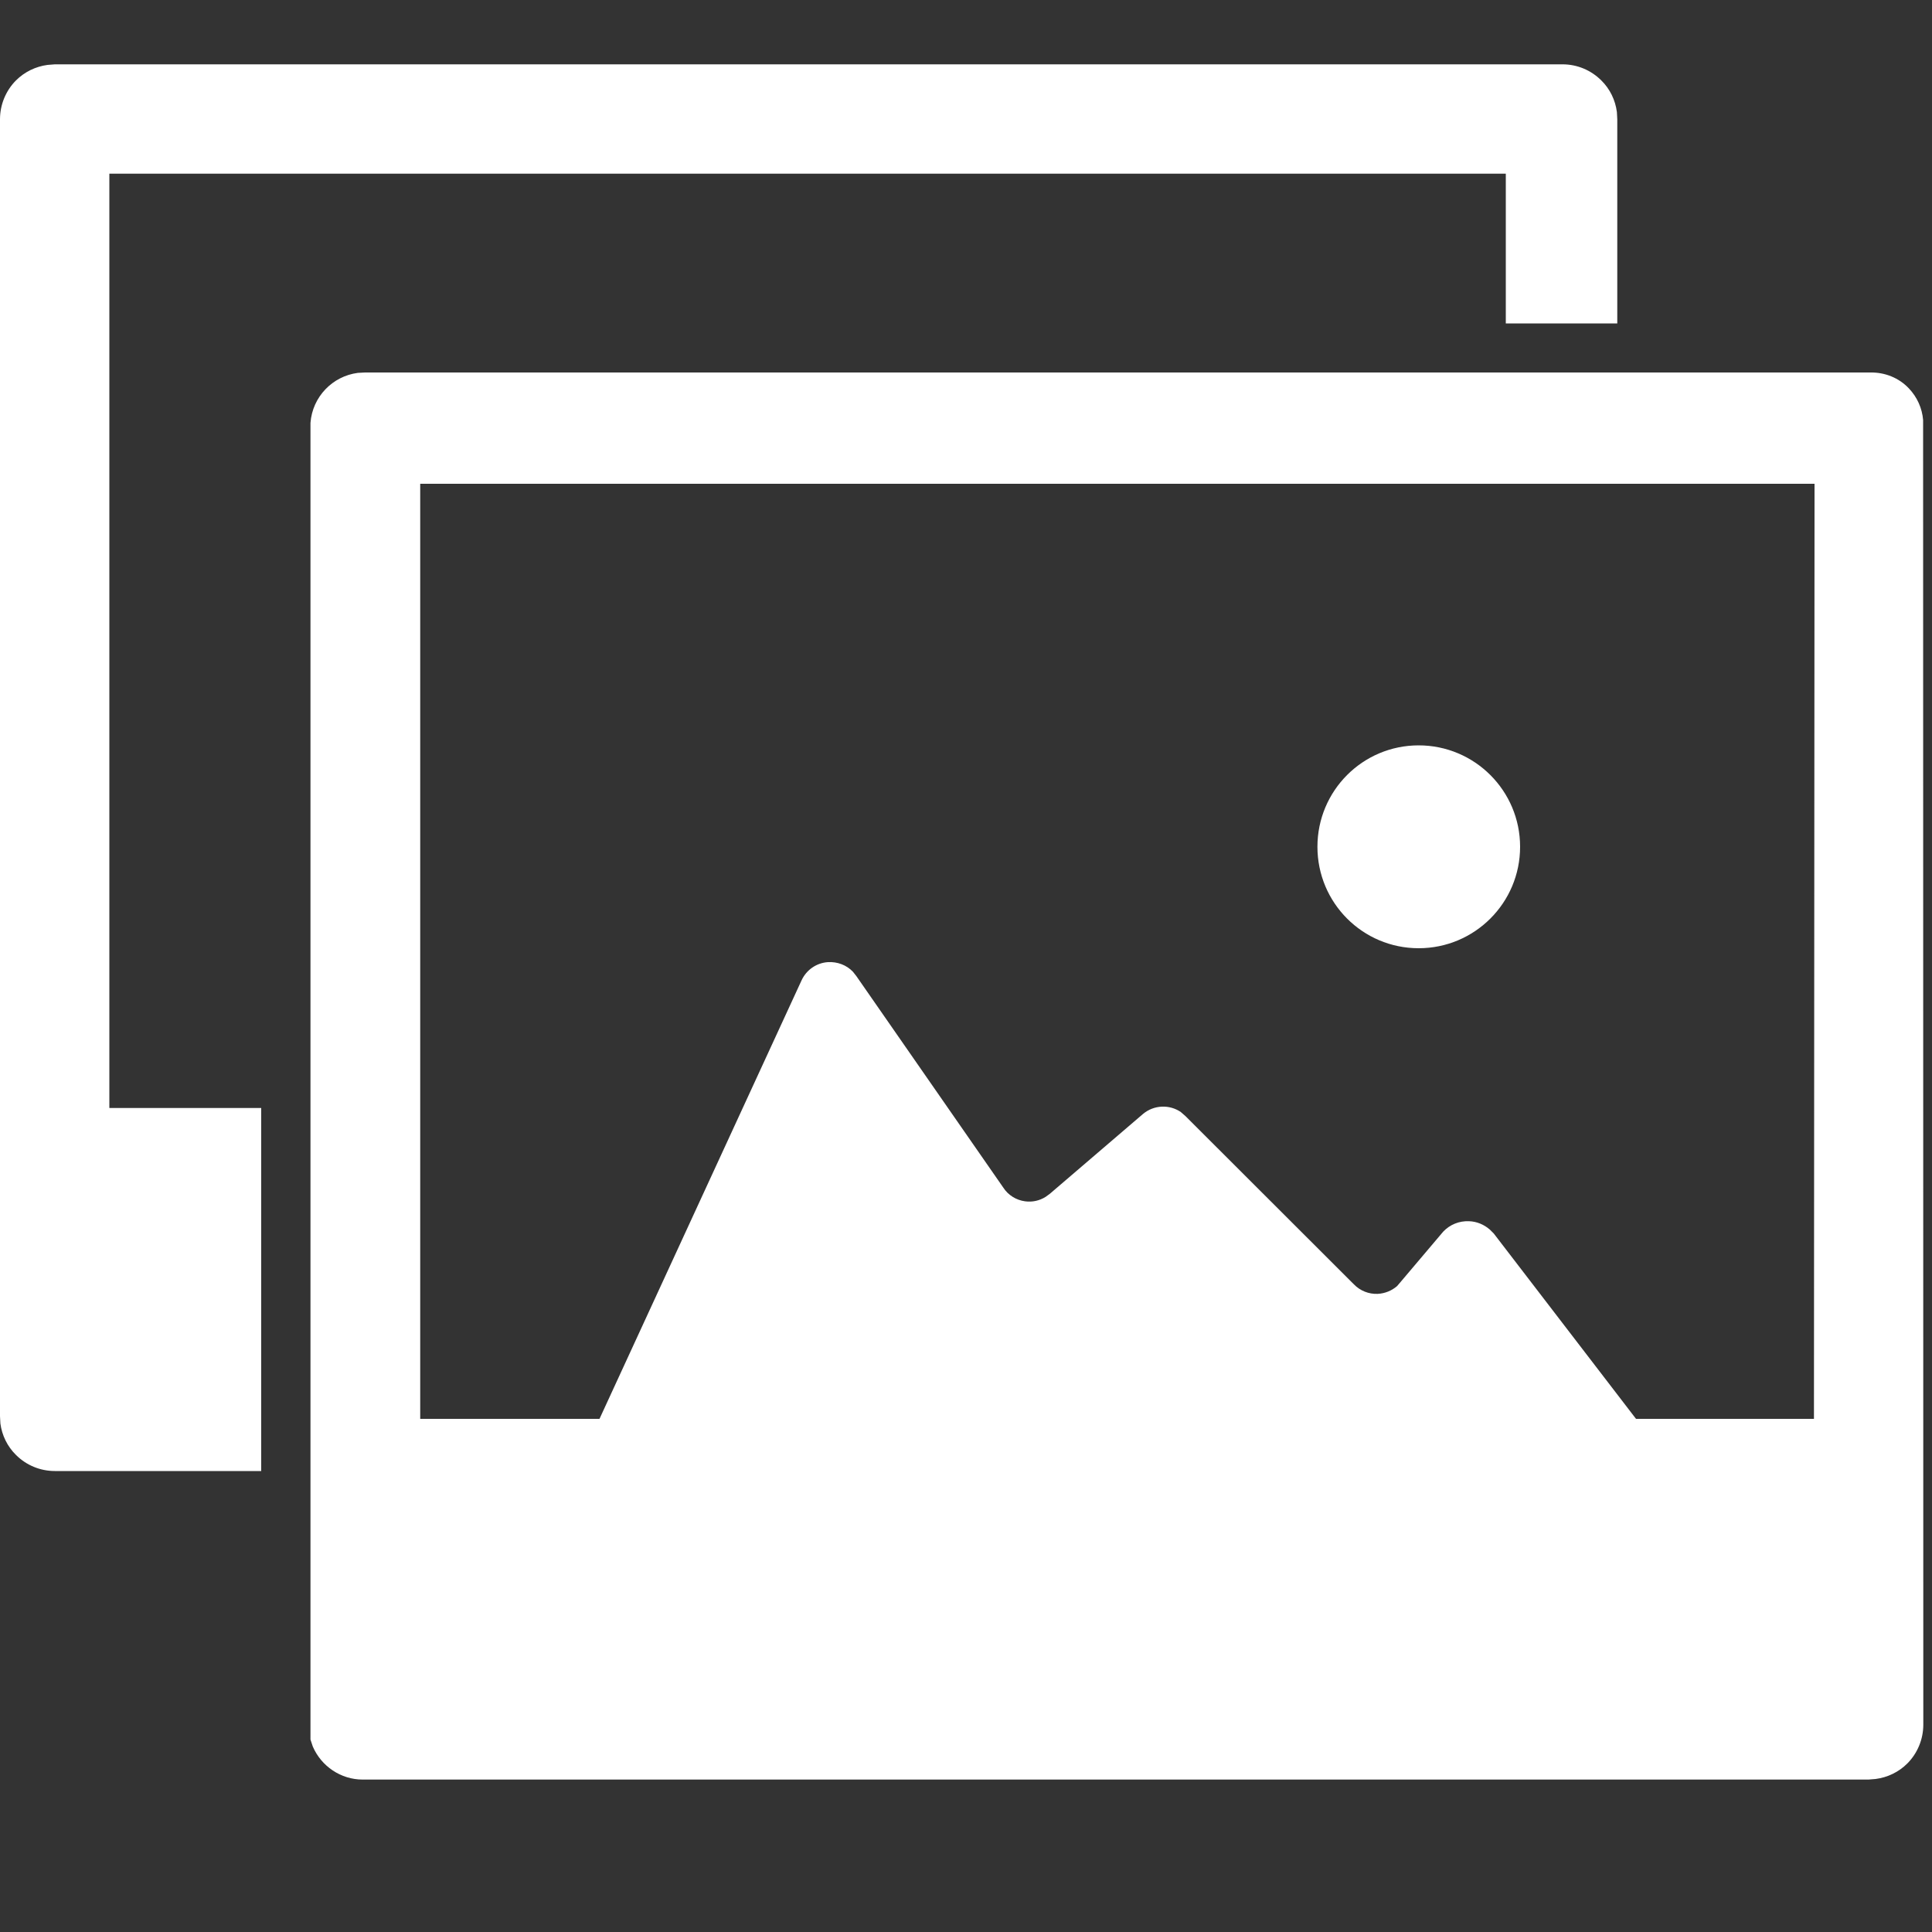
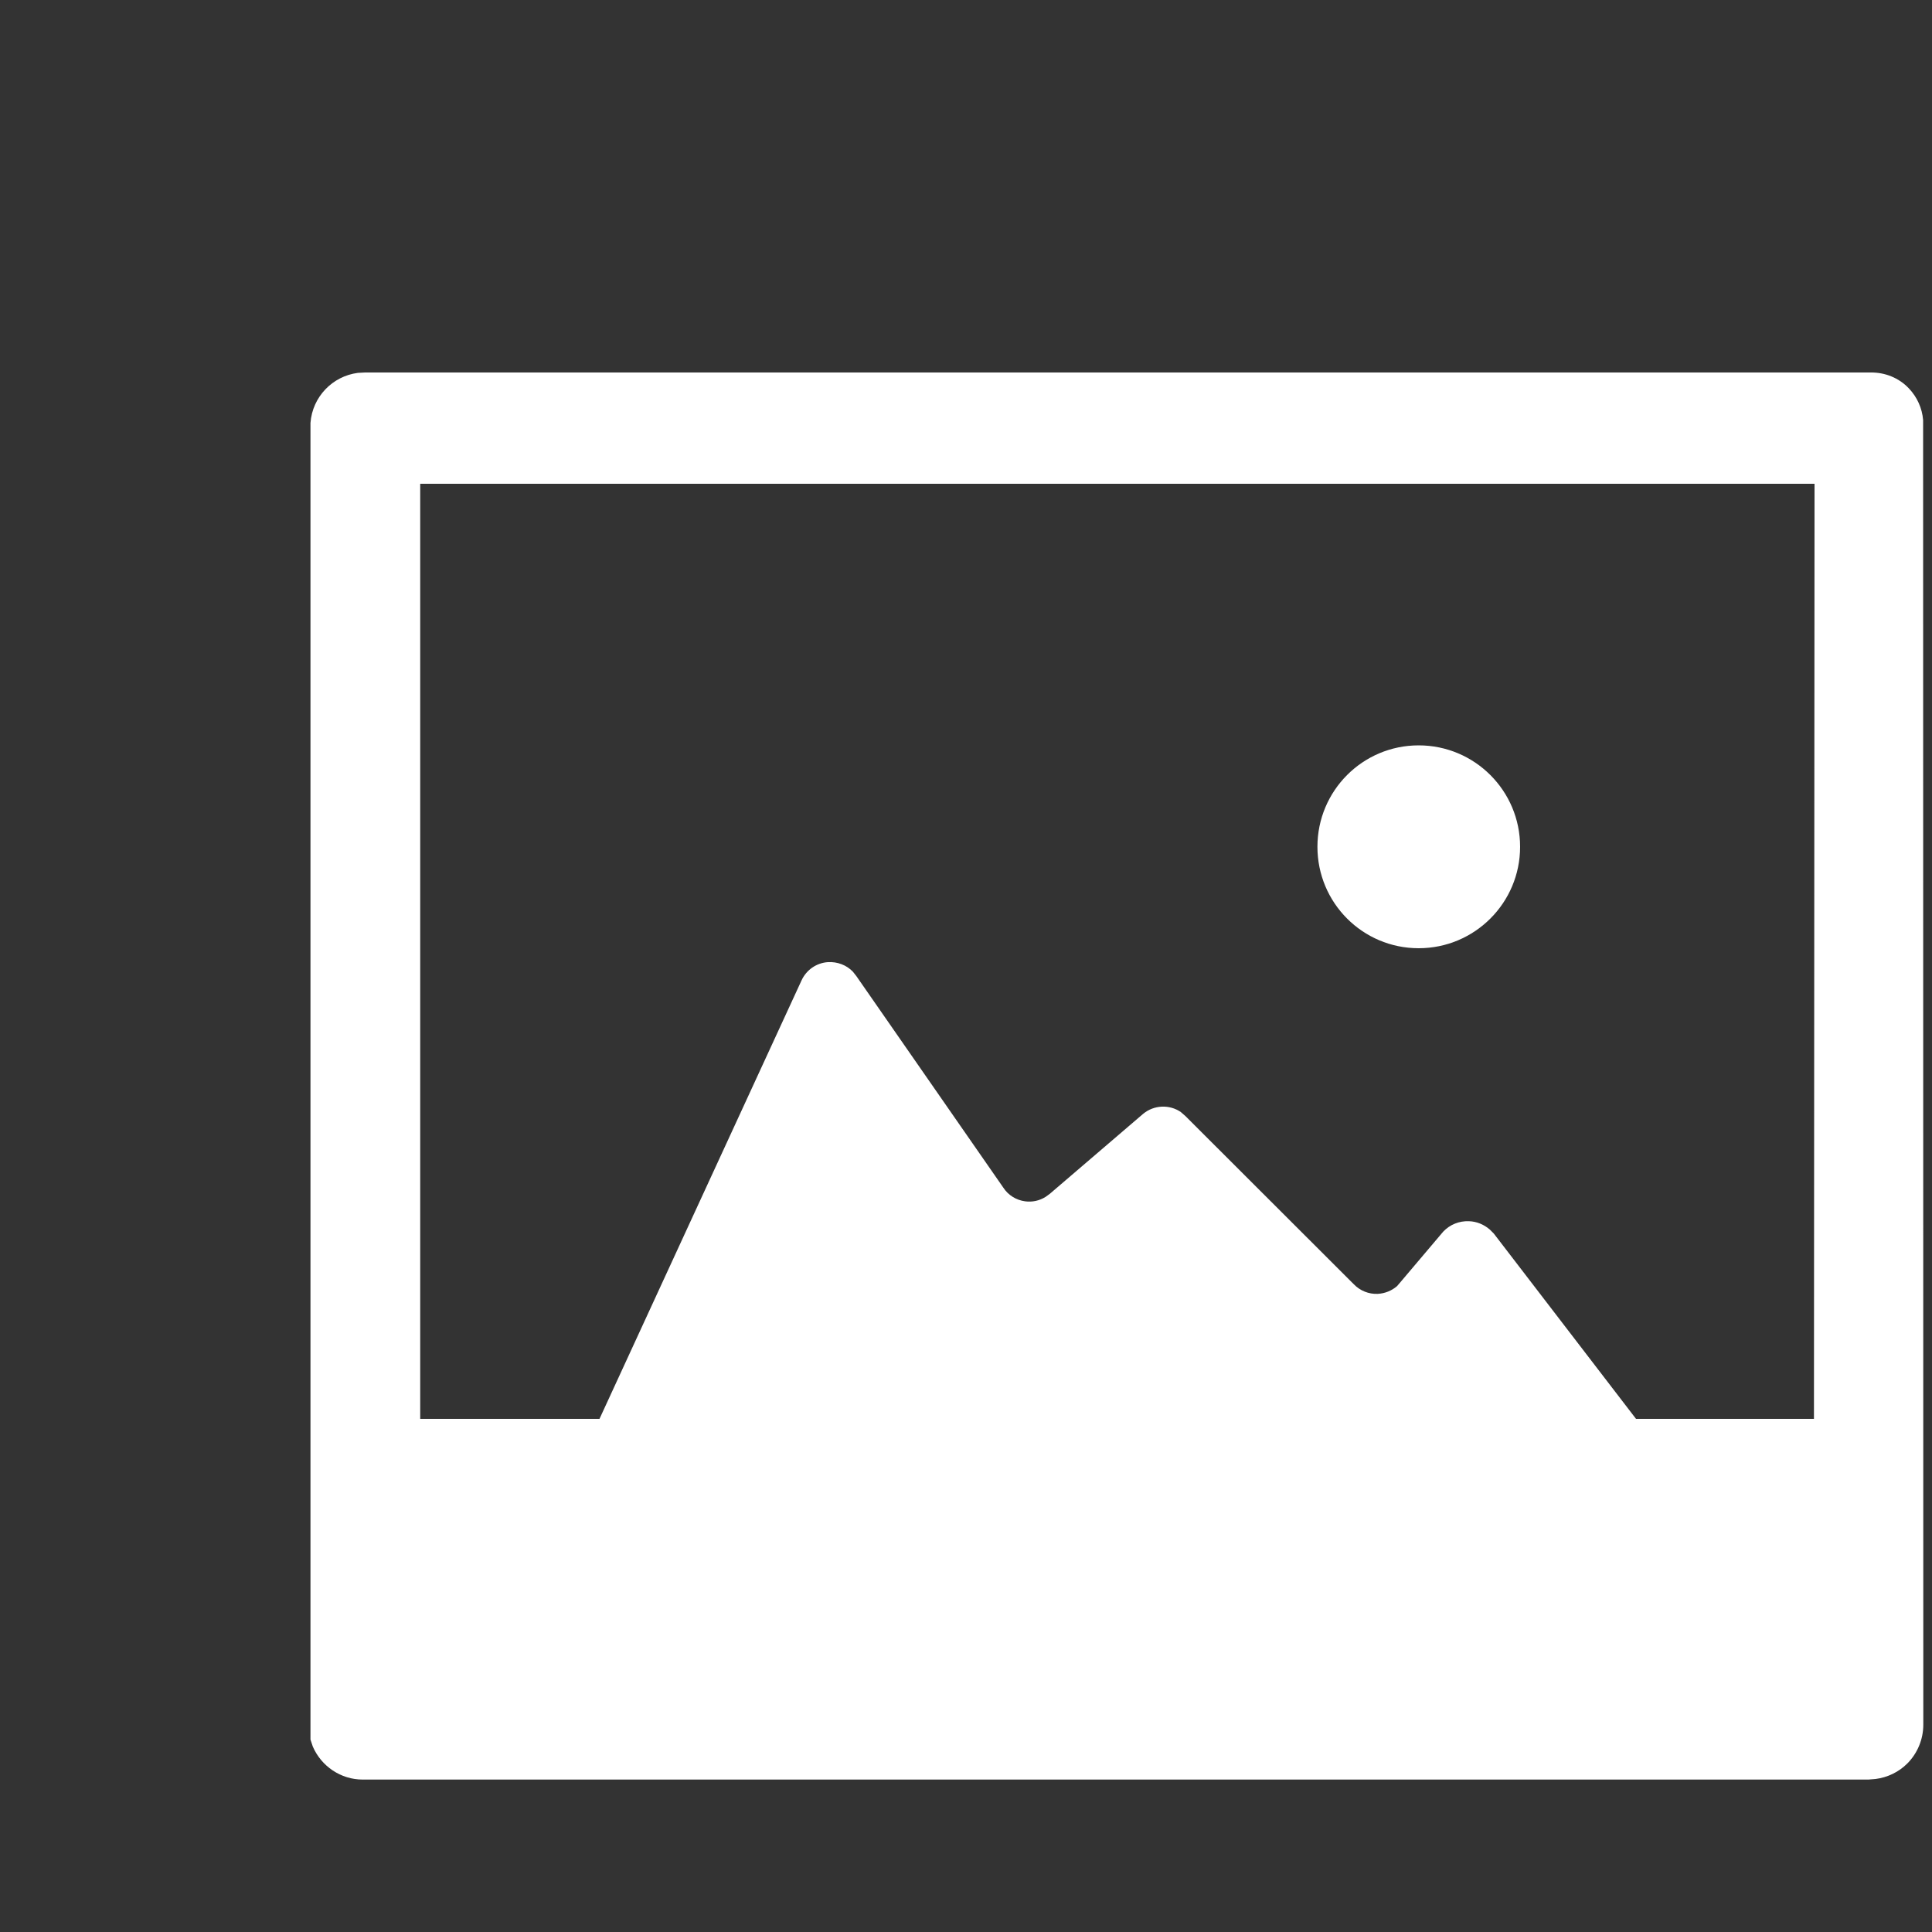
<svg xmlns="http://www.w3.org/2000/svg" version="1.1" id="Ebene_1" x="0px" y="0px" viewBox="0 0 1000 1000" style="enable-background:new 0 0 1000 1000;" xml:space="preserve">
  <rect x="0" y="0" width="1000" height="1000" fill="#333333" stroke="none" />
  <style type="text/css">
	.st0{fill:#FFFFFF;}
	.st1{fill:#FFFFFF;enable-background:new    ;}
</style>
  <path class="st0" d="M188.9,192.8h779.3c7.5-0.1,14.7,2.8,19.8,8.2c4.3,4.5,6.9,10.3,7.4,16.4l0.1,675.3c0,7.5-3,14.8-8.3,20.1  c-4.4,4.4-10.2,7.2-16.4,8l-3.7,0.3H187.7c-11.3,0-21.4-6.9-25.8-17.1l-1.2-3.6V218.9c1-13.5,11.4-24.2,24.5-25.9L188.9,192.8h779.3  H188.9L188.9,192.8z M939.2,250.4H217.5v484h92.8l104.6-227c2.5-5.4,7.7-9,13.6-9.4c4.9-0.3,9.7,1.5,13,5l1.8,2.3l76,109.4  c2.5,3.9,6.7,6.5,11.3,7.1c3.7,0.5,7.4-0.3,10.6-2.3l2.2-1.6l48.2-41.3c5.7-4.8,13.8-5,19.6-1l2.4,2.1l87.2,87.1  c3.2,3.3,7.7,5.1,12.3,4.9c3.7-0.2,7.2-1.6,10-4l1.8-2.1l22.1-26.1c3.5-3.7,8.3-5.6,13.3-5.4c4,0.1,7.8,1.7,10.8,4.3l2.1,2.1  l73.6,95.9h92.1L939.2,250.4L939.2,250.4z M734.3,385.8c29,0,52.5,23.5,52.5,52.5s-23.5,52.5-52.5,52.5s-52.4-23.5-52.4-52.5  S705.3,385.8,734.3,385.8z" />
-   <path class="st1" d="M28.4,33.3h780.4c7.5,0,14.7,3,20,8.3c4.5,4.4,7.3,10.2,8.1,16.4l0.2,3.7v105.7h-57.7V89.9H56.6v483.6h78.6  v187.9H28.4c-7.6,0-14.8-3-20.1-8.3c-4.5-4.4-7.3-10.2-8.1-16.3L0,733V61.7c0-7.5,3-14.8,8.3-20.1c4.4-4.4,10.2-7.2,16.3-8  L28.4,33.3h780.4H28.4L28.4,33.3z" />
</svg>